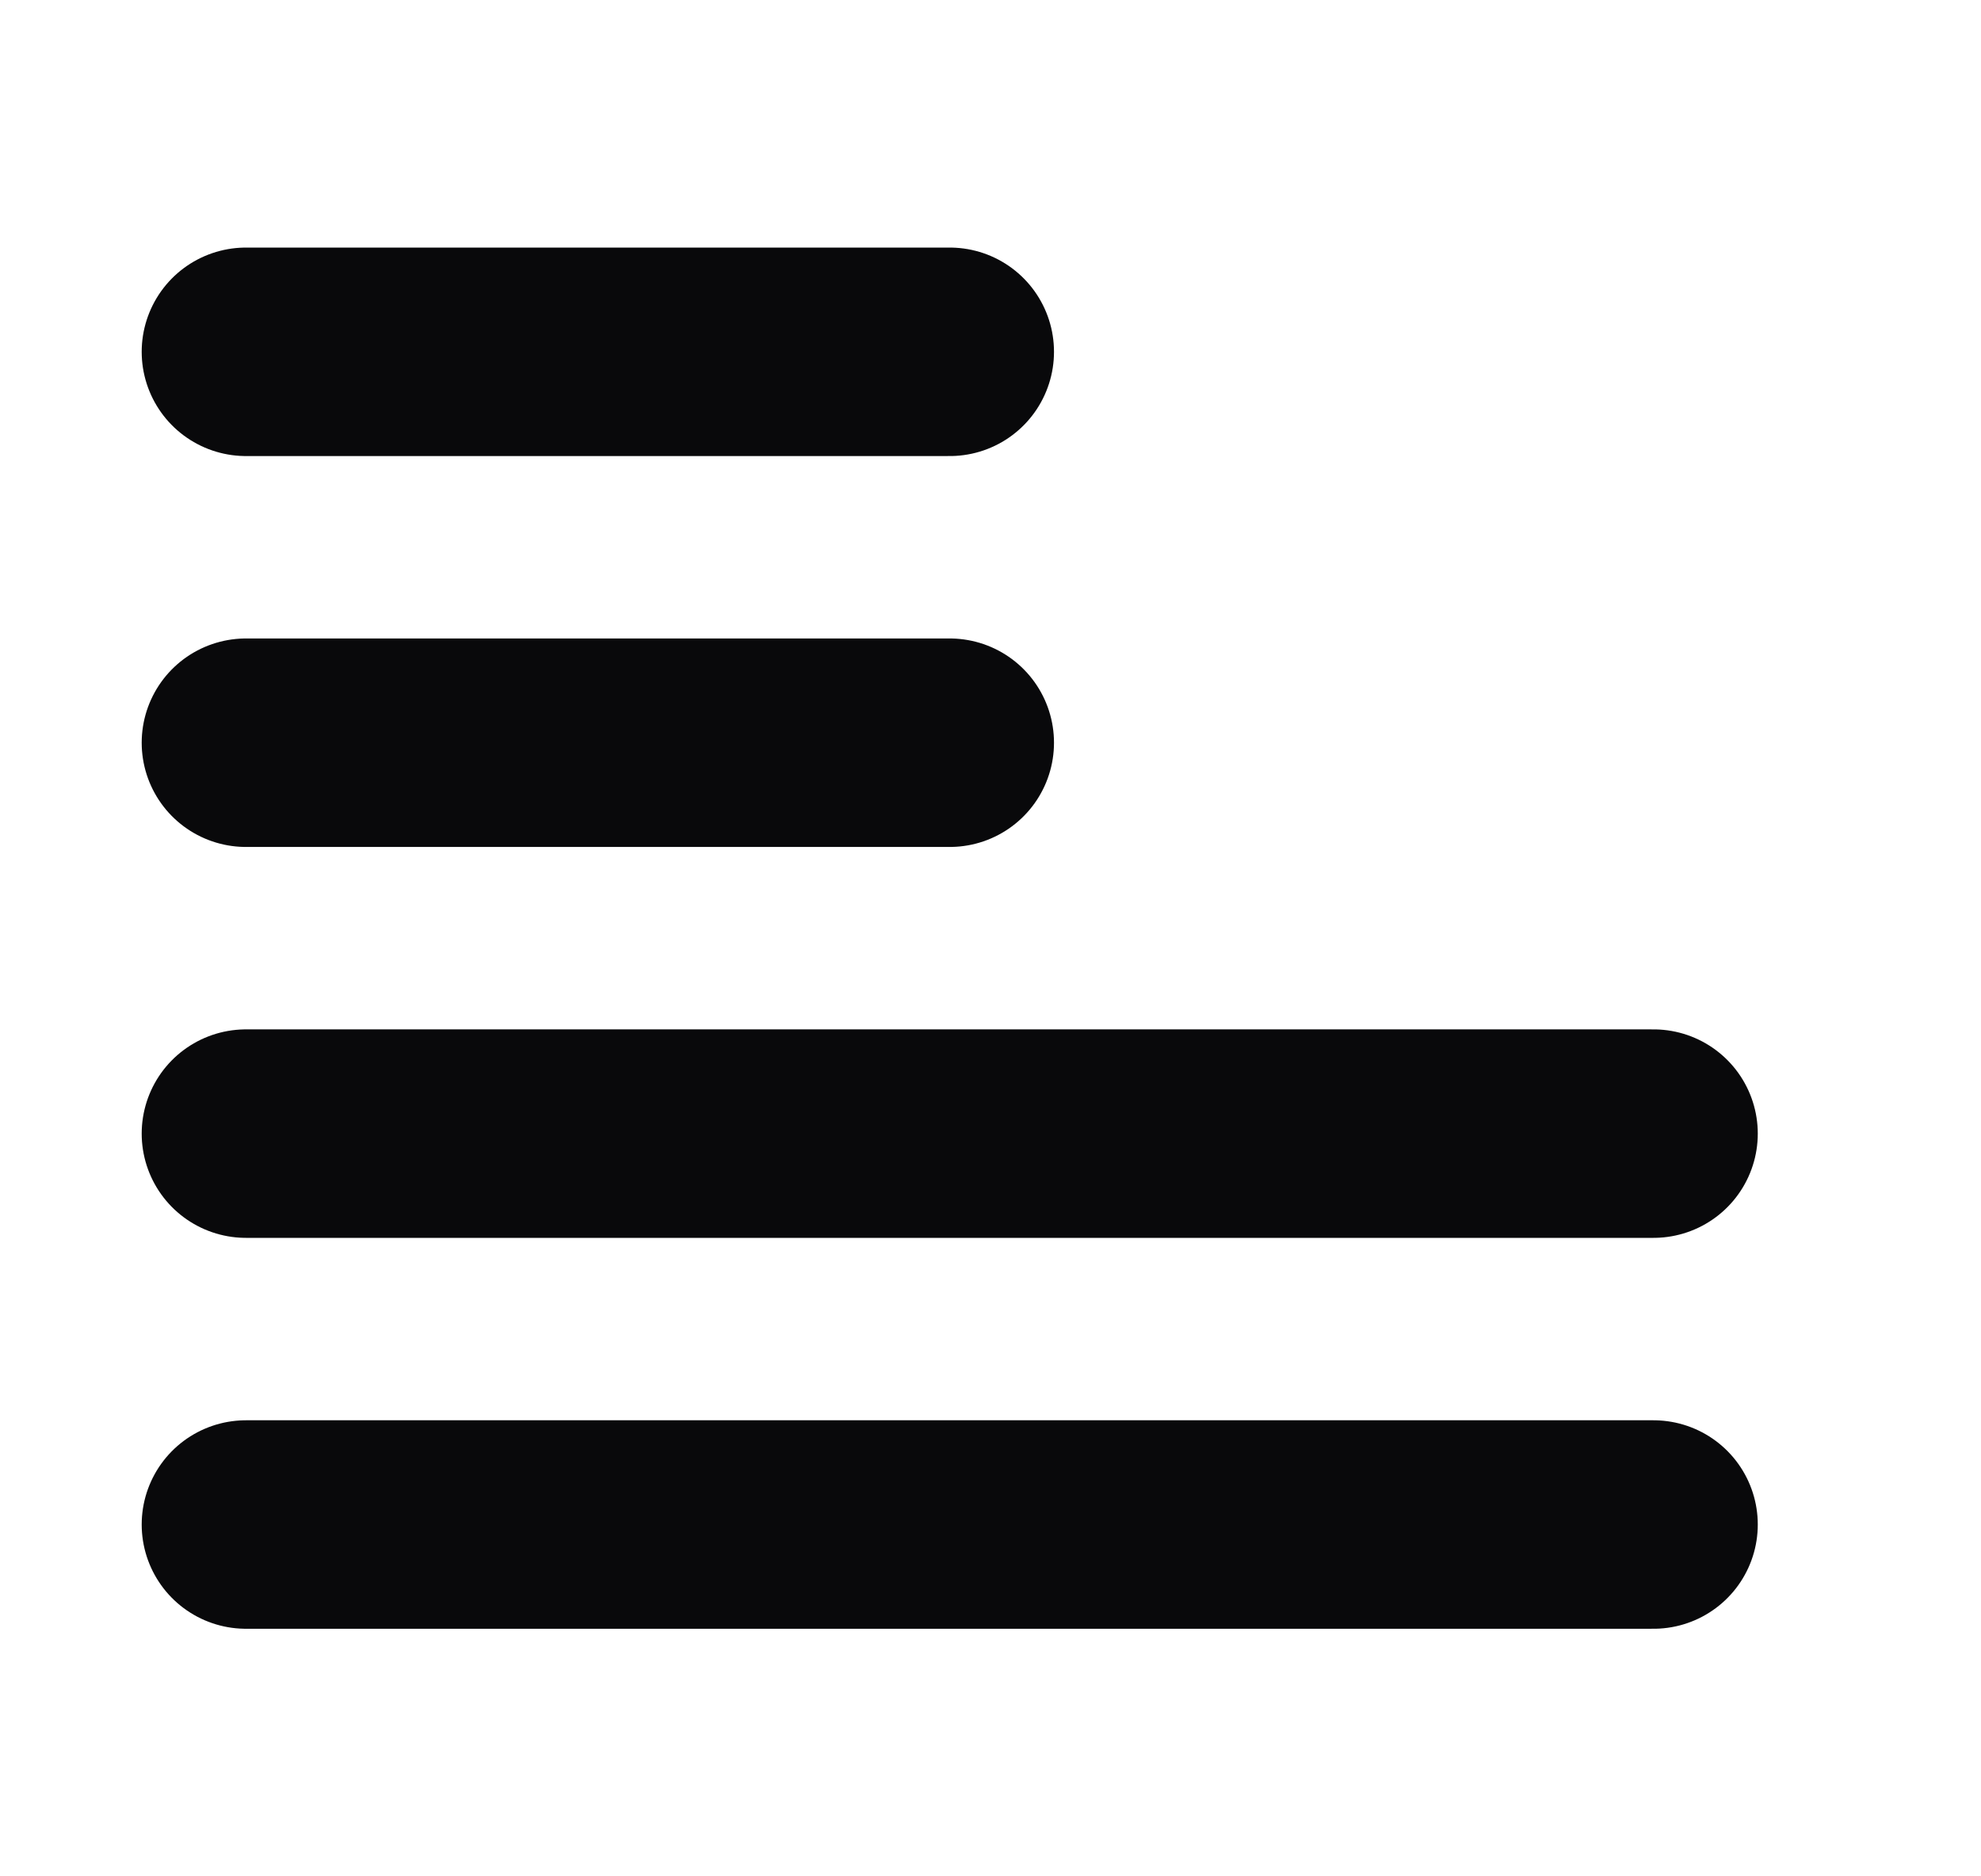
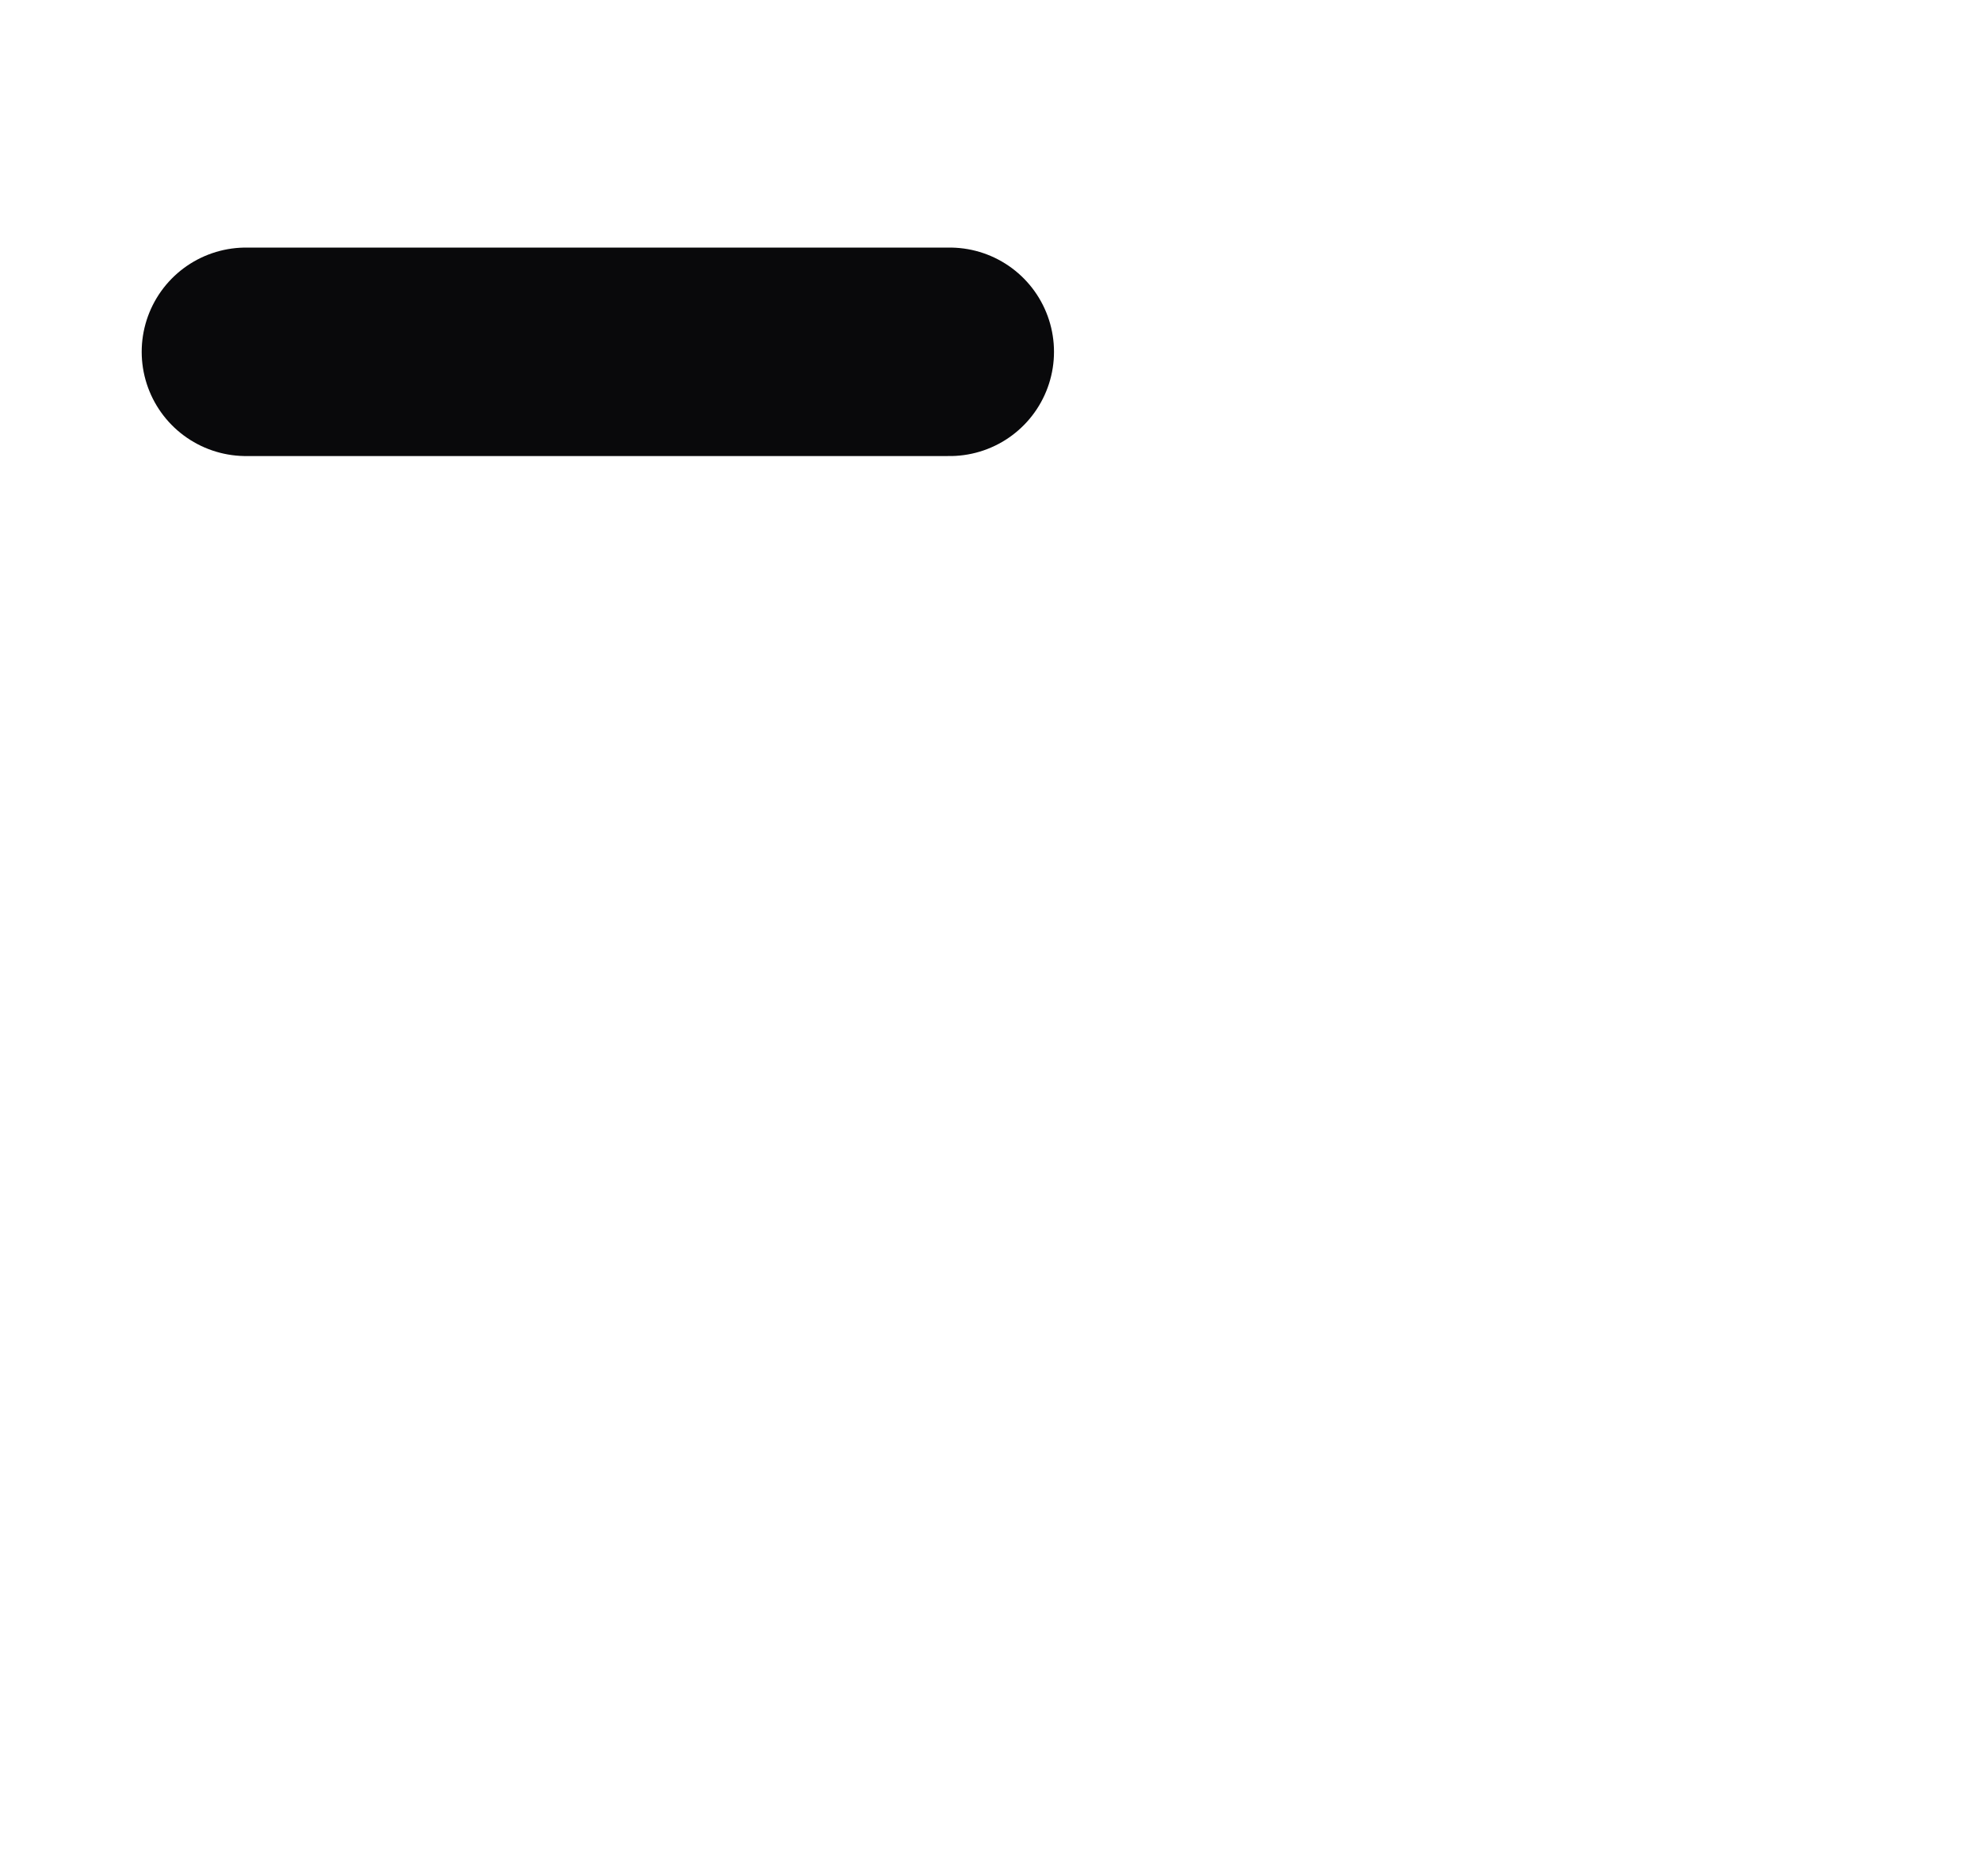
<svg xmlns="http://www.w3.org/2000/svg" width="19" height="18" viewBox="0 0 19 18" fill="none">
  <path d="M9.109 3.375H2.359" stroke="#09090B" stroke-width="2" stroke-linecap="round" stroke-linejoin="round" />
-   <path d="M9.109 7.125H2.359" stroke="#09090B" stroke-width="2" stroke-linecap="round" stroke-linejoin="round" />
-   <path d="M15.859 10.875H2.359" stroke="#09090B" stroke-width="2" stroke-linecap="round" stroke-linejoin="round" />
-   <path d="M15.859 14.625H2.359" stroke="#09090B" stroke-width="2" stroke-linecap="round" stroke-linejoin="round" />
</svg>